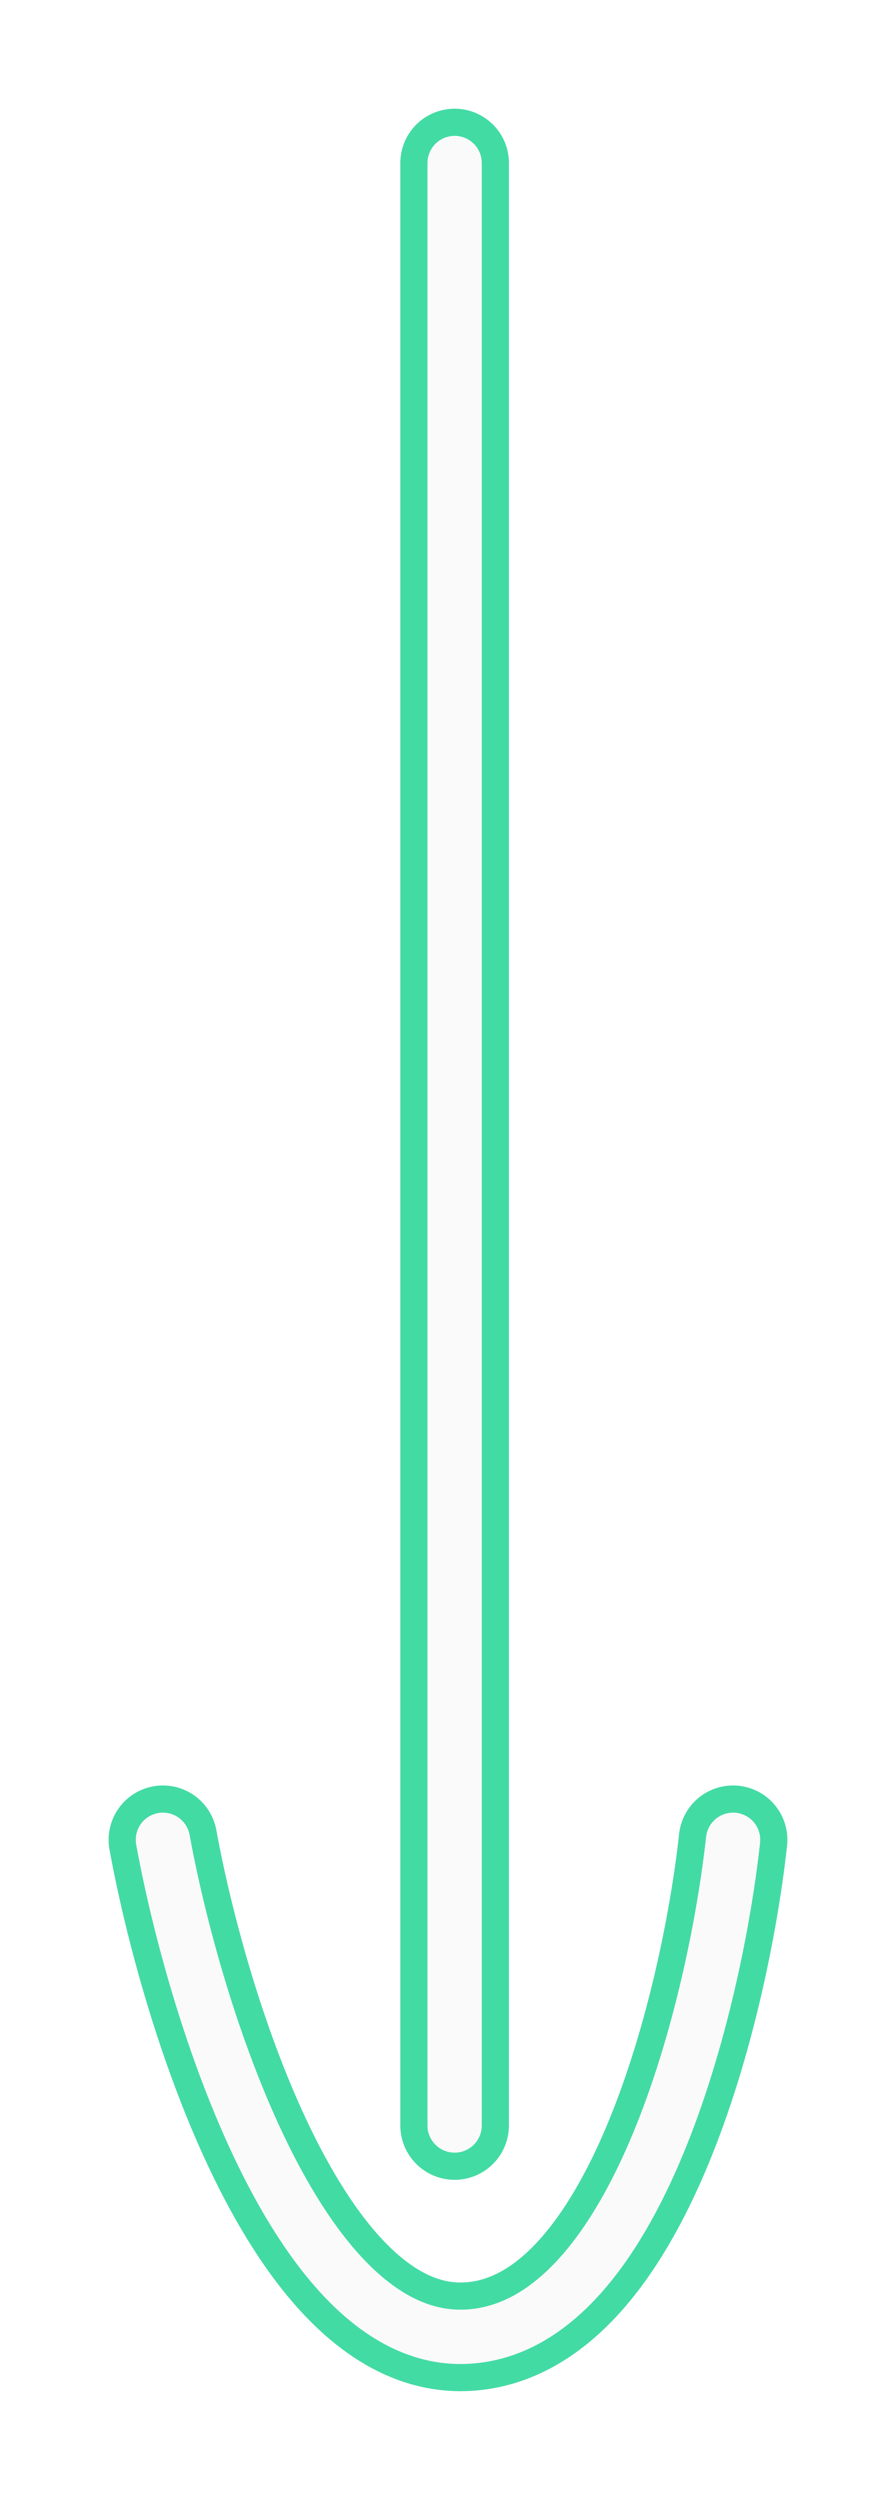
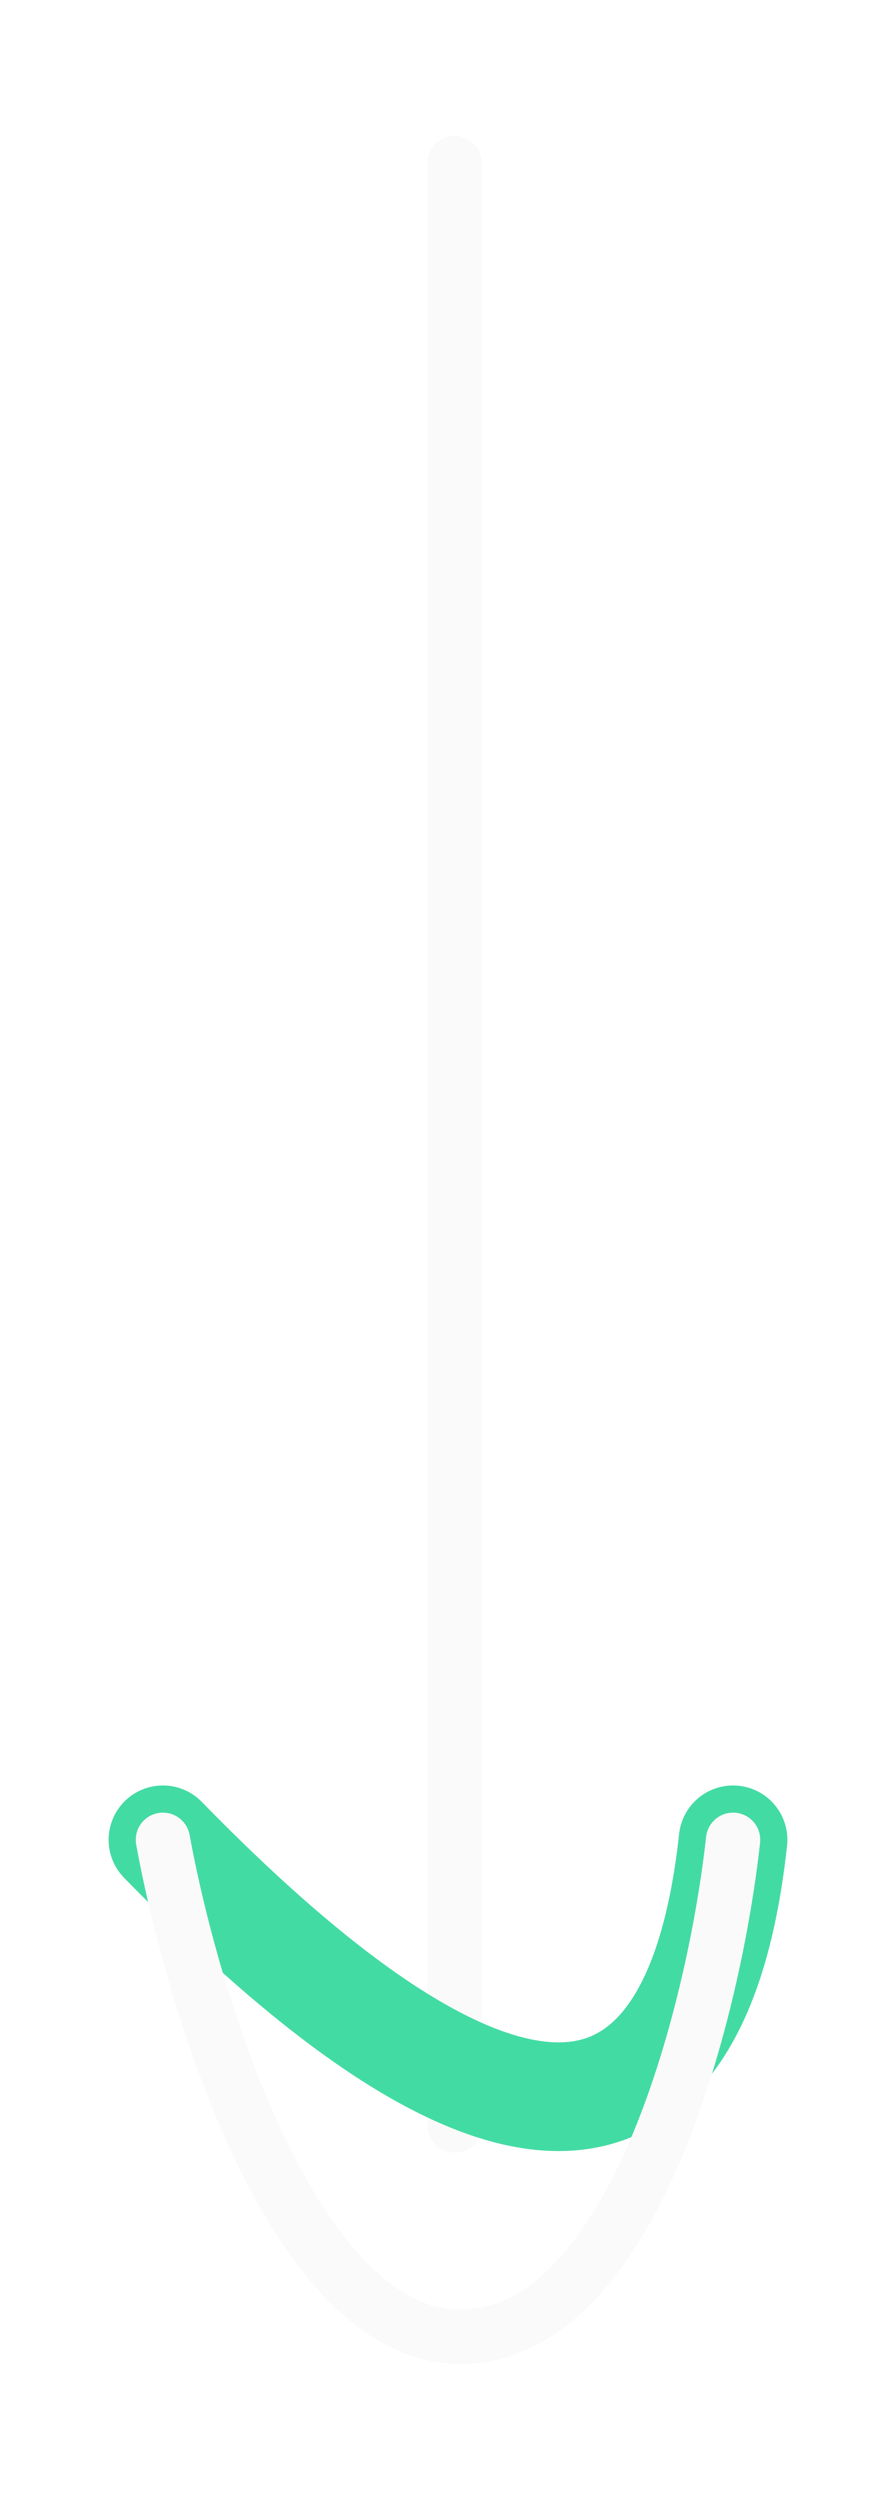
<svg xmlns="http://www.w3.org/2000/svg" width="33" height="92" viewBox="0 0 33 92" fill="none">
  <g filter="url(#filter0_f_546_1646)">
-     <path d="M16.744 6V78.221" stroke="#43DBA4" stroke-width="4" stroke-linecap="round" />
-   </g>
+     </g>
  <path d="M16.744 6V78.221" stroke="#FAFAFA" stroke-width="2" stroke-linecap="round" />
  <g filter="url(#filter1_f_546_1646)">
-     <path d="M6 67.708C7.14 73.955 10.981 86.358 17.233 85.992C23.484 85.626 26.349 73.65 27 67.708" stroke="#43DBA4" stroke-width="4" stroke-linecap="round" />
+     <path d="M6 67.708C23.484 85.626 26.349 73.65 27 67.708" stroke="#43DBA4" stroke-width="4" stroke-linecap="round" />
  </g>
  <path d="M6 67.708C7.14 73.955 10.981 86.358 17.233 85.992C23.484 85.626 26.349 73.65 27 67.708" stroke="#FAFAFA" stroke-width="2" stroke-linecap="round" />
  <defs>
    <filter id="filter0_f_546_1646" x="10.744" y="0" width="12" height="84.221" filterUnits="userSpaceOnUse" color-interpolation-filters="sRGB">
      <feFlood flood-opacity="0" result="BackgroundImageFix" />
      <feBlend mode="normal" in="SourceGraphic" in2="BackgroundImageFix" result="shape" />
      <feGaussianBlur stdDeviation="2" result="effect1_foregroundBlur_546_1646" />
    </filter>
    <filter id="filter1_f_546_1646" x="-0" y="61.708" width="33.001" height="30.292" filterUnits="userSpaceOnUse" color-interpolation-filters="sRGB">
      <feFlood flood-opacity="0" result="BackgroundImageFix" />
      <feBlend mode="normal" in="SourceGraphic" in2="BackgroundImageFix" result="shape" />
      <feGaussianBlur stdDeviation="2" result="effect1_foregroundBlur_546_1646" />
    </filter>
  </defs>
</svg>